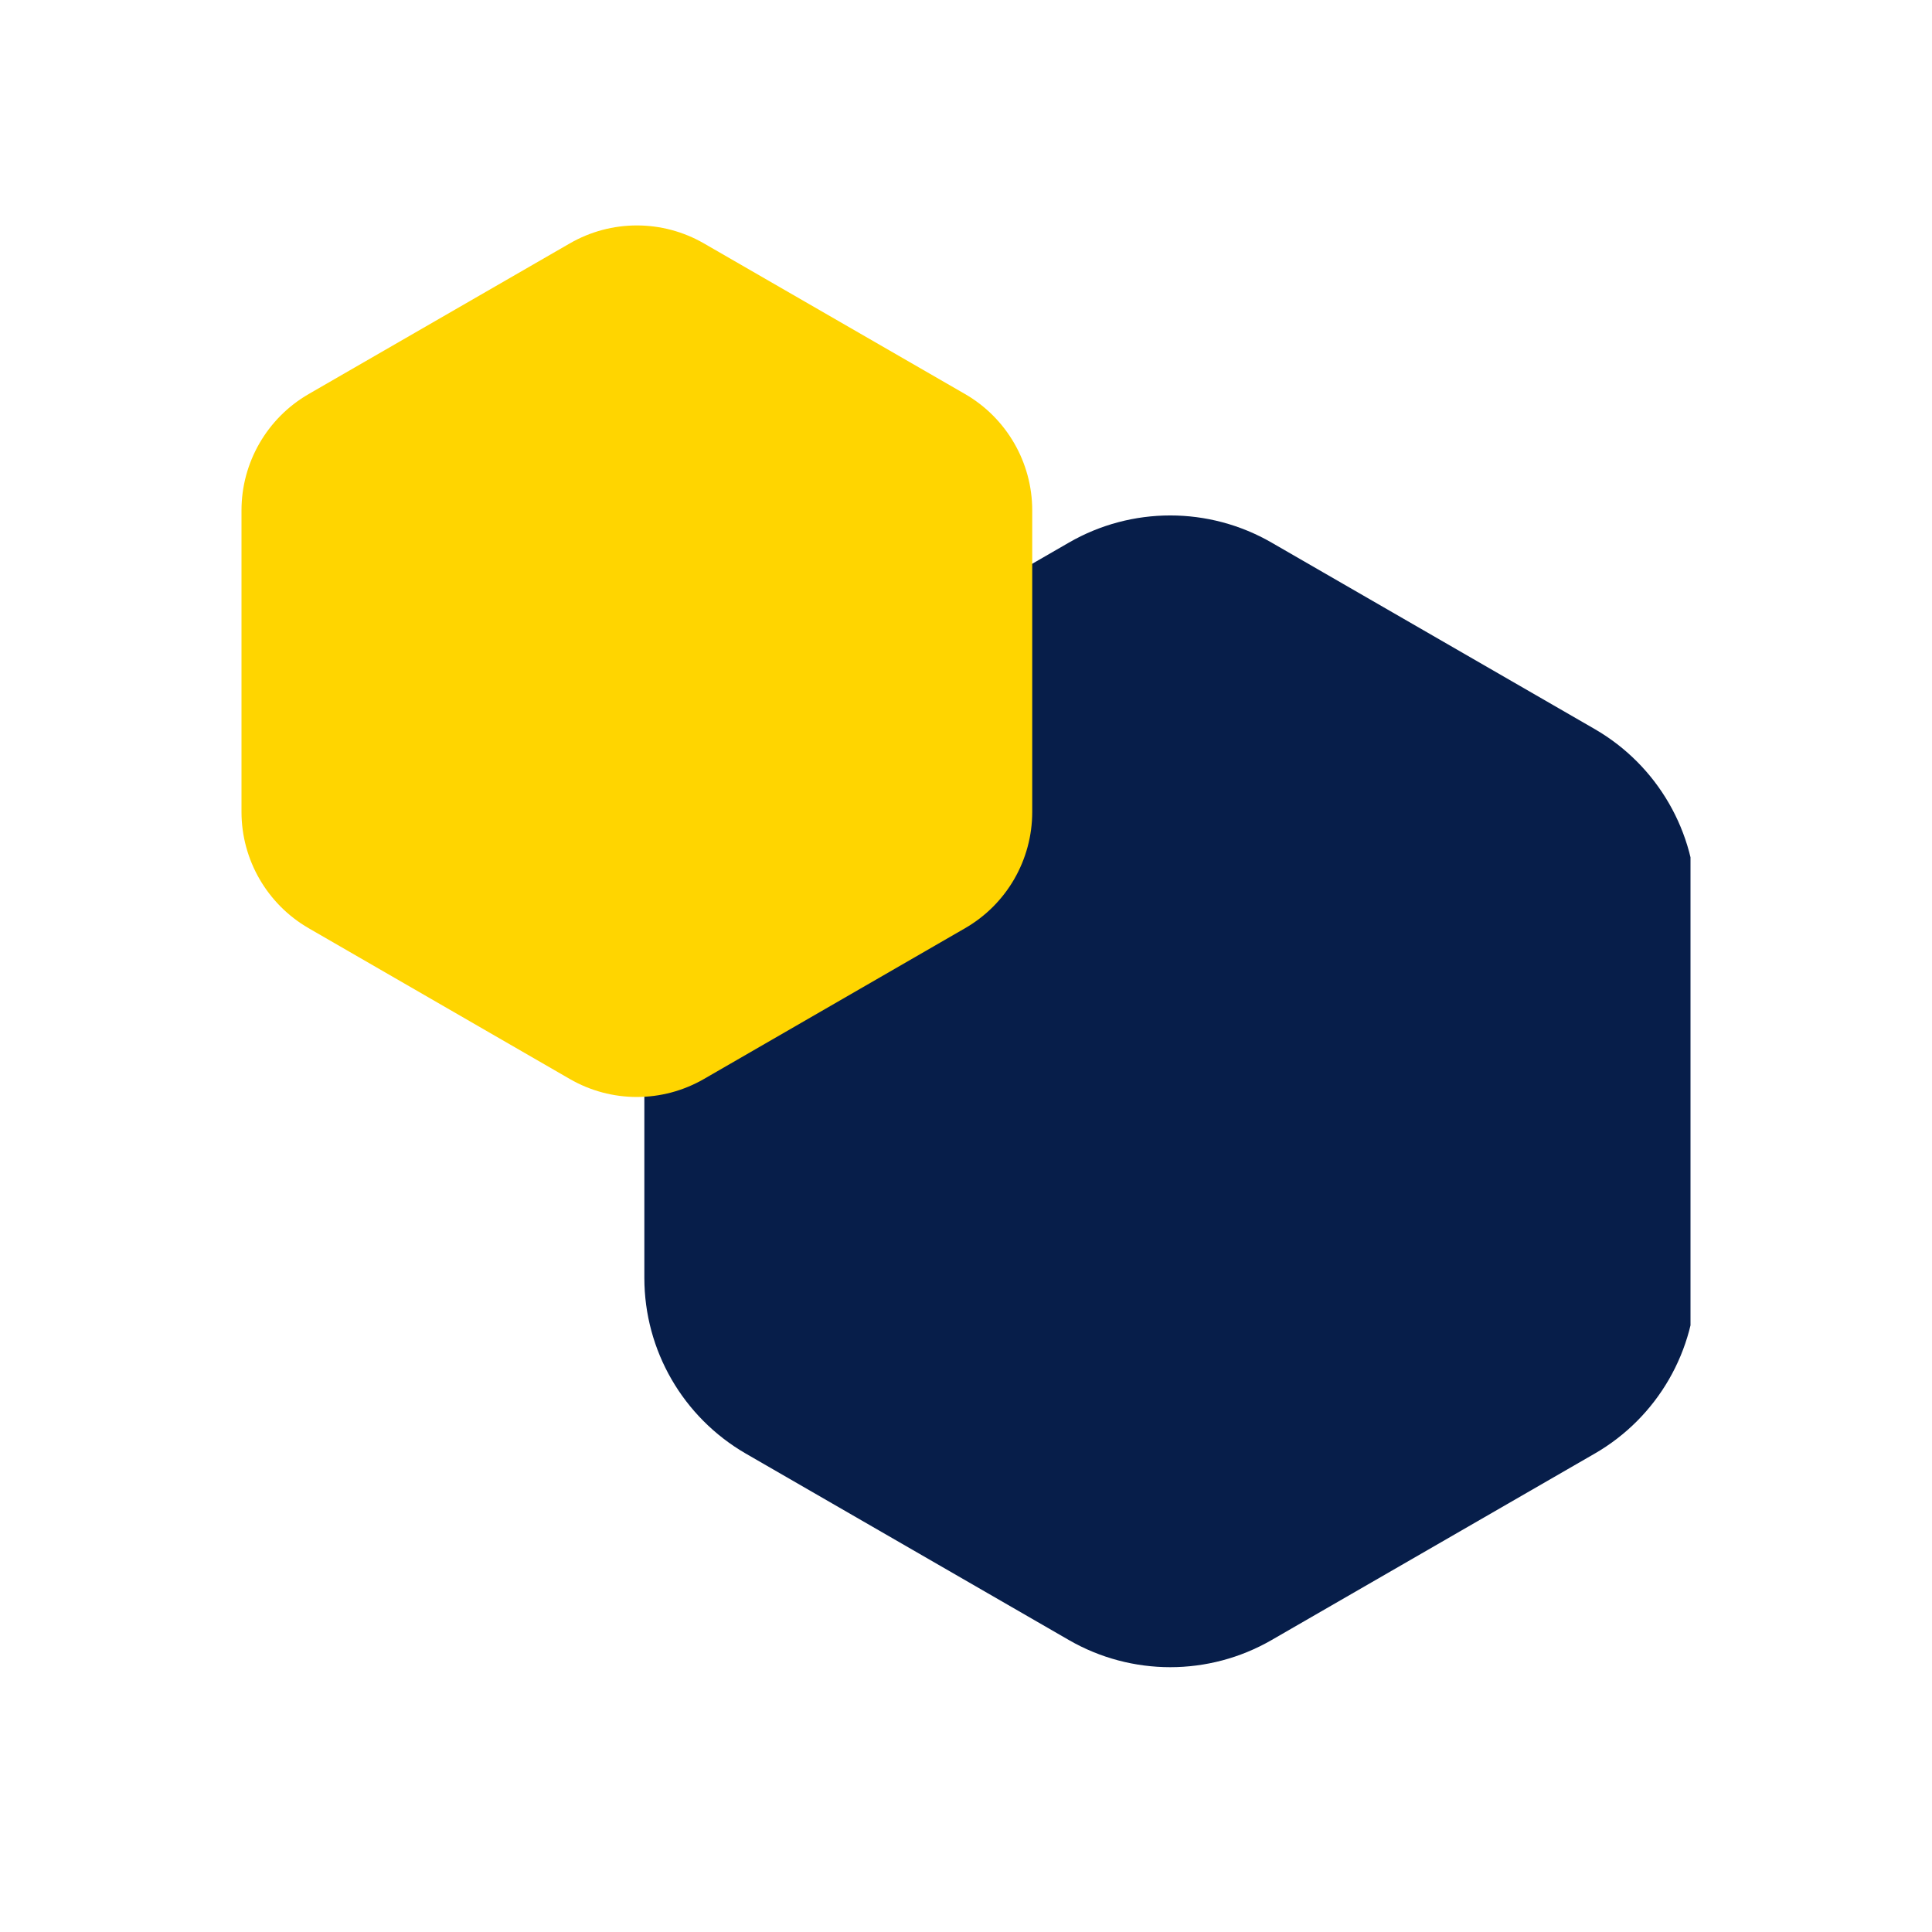
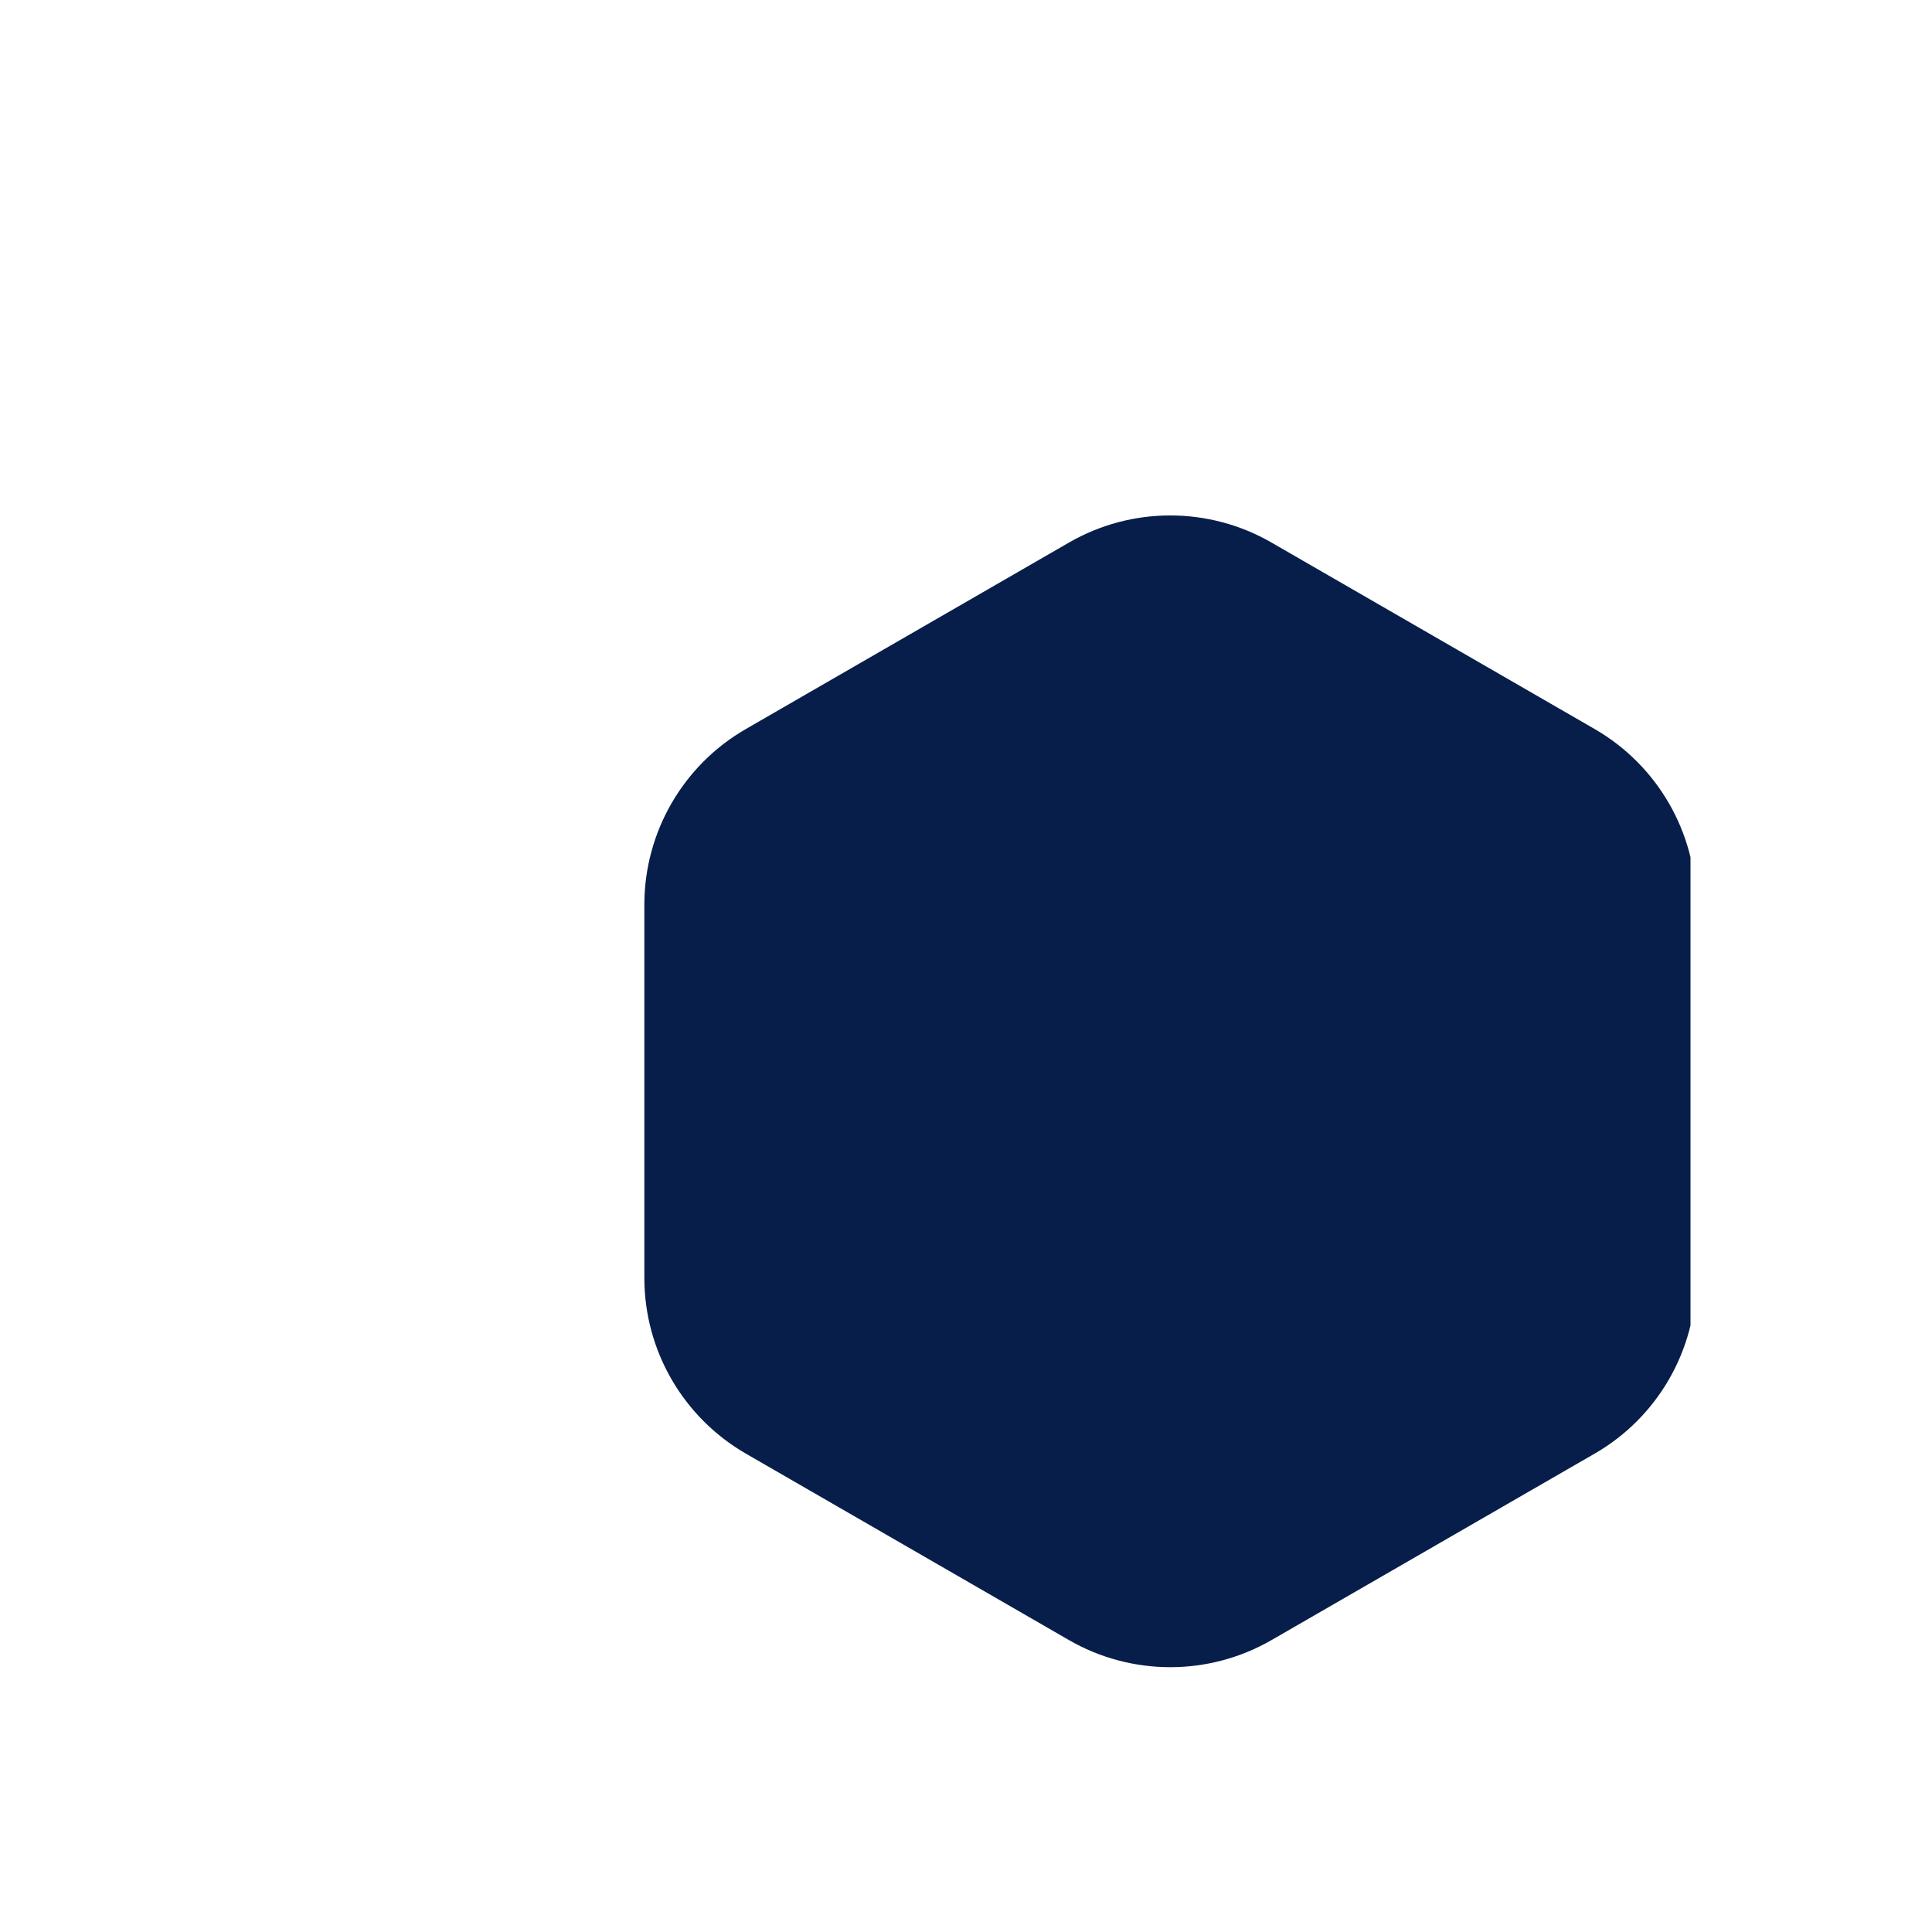
<svg xmlns="http://www.w3.org/2000/svg" width="72" height="72" viewBox="0 0 72 72" fill="none">
  <g clip-path="url(#clip0_1027_31298)">
    <path d="M59.434 27.172L47.388 20.221C45.052 18.872 42.171 18.872 39.835 20.221L27.79 27.172C25.454 28.52 24.013 31.015 24.013 33.717V47.624C24.013 50.326 25.454 52.816 27.79 54.169L39.835 61.12C42.171 62.468 45.052 62.468 47.388 61.12L59.434 54.169C61.77 52.821 63.21 50.326 63.21 47.624V33.717C63.21 31.015 61.77 28.525 59.434 27.172Z" fill="#071E4A" />
-     <path d="M35.97 14.688L26.235 9.072C24.686 8.178 22.782 8.178 21.233 9.072L11.498 14.688C9.955 15.582 9 17.234 9 19.017V30.259C9 32.043 9.955 33.694 11.498 34.589L21.233 40.21C22.782 41.105 24.686 41.105 26.235 40.21L35.97 34.589C37.519 33.694 38.468 32.043 38.468 30.259V19.017C38.468 17.234 37.513 15.582 35.97 14.688Z" fill="#FFD500" />
  </g>
  <defs>
    <clipPath id="clip0_1027_31298">
      <rect width="54" height="55.657" fill="white" transform="translate(9 8.4)" />
    </clipPath>
  </defs>
</svg>